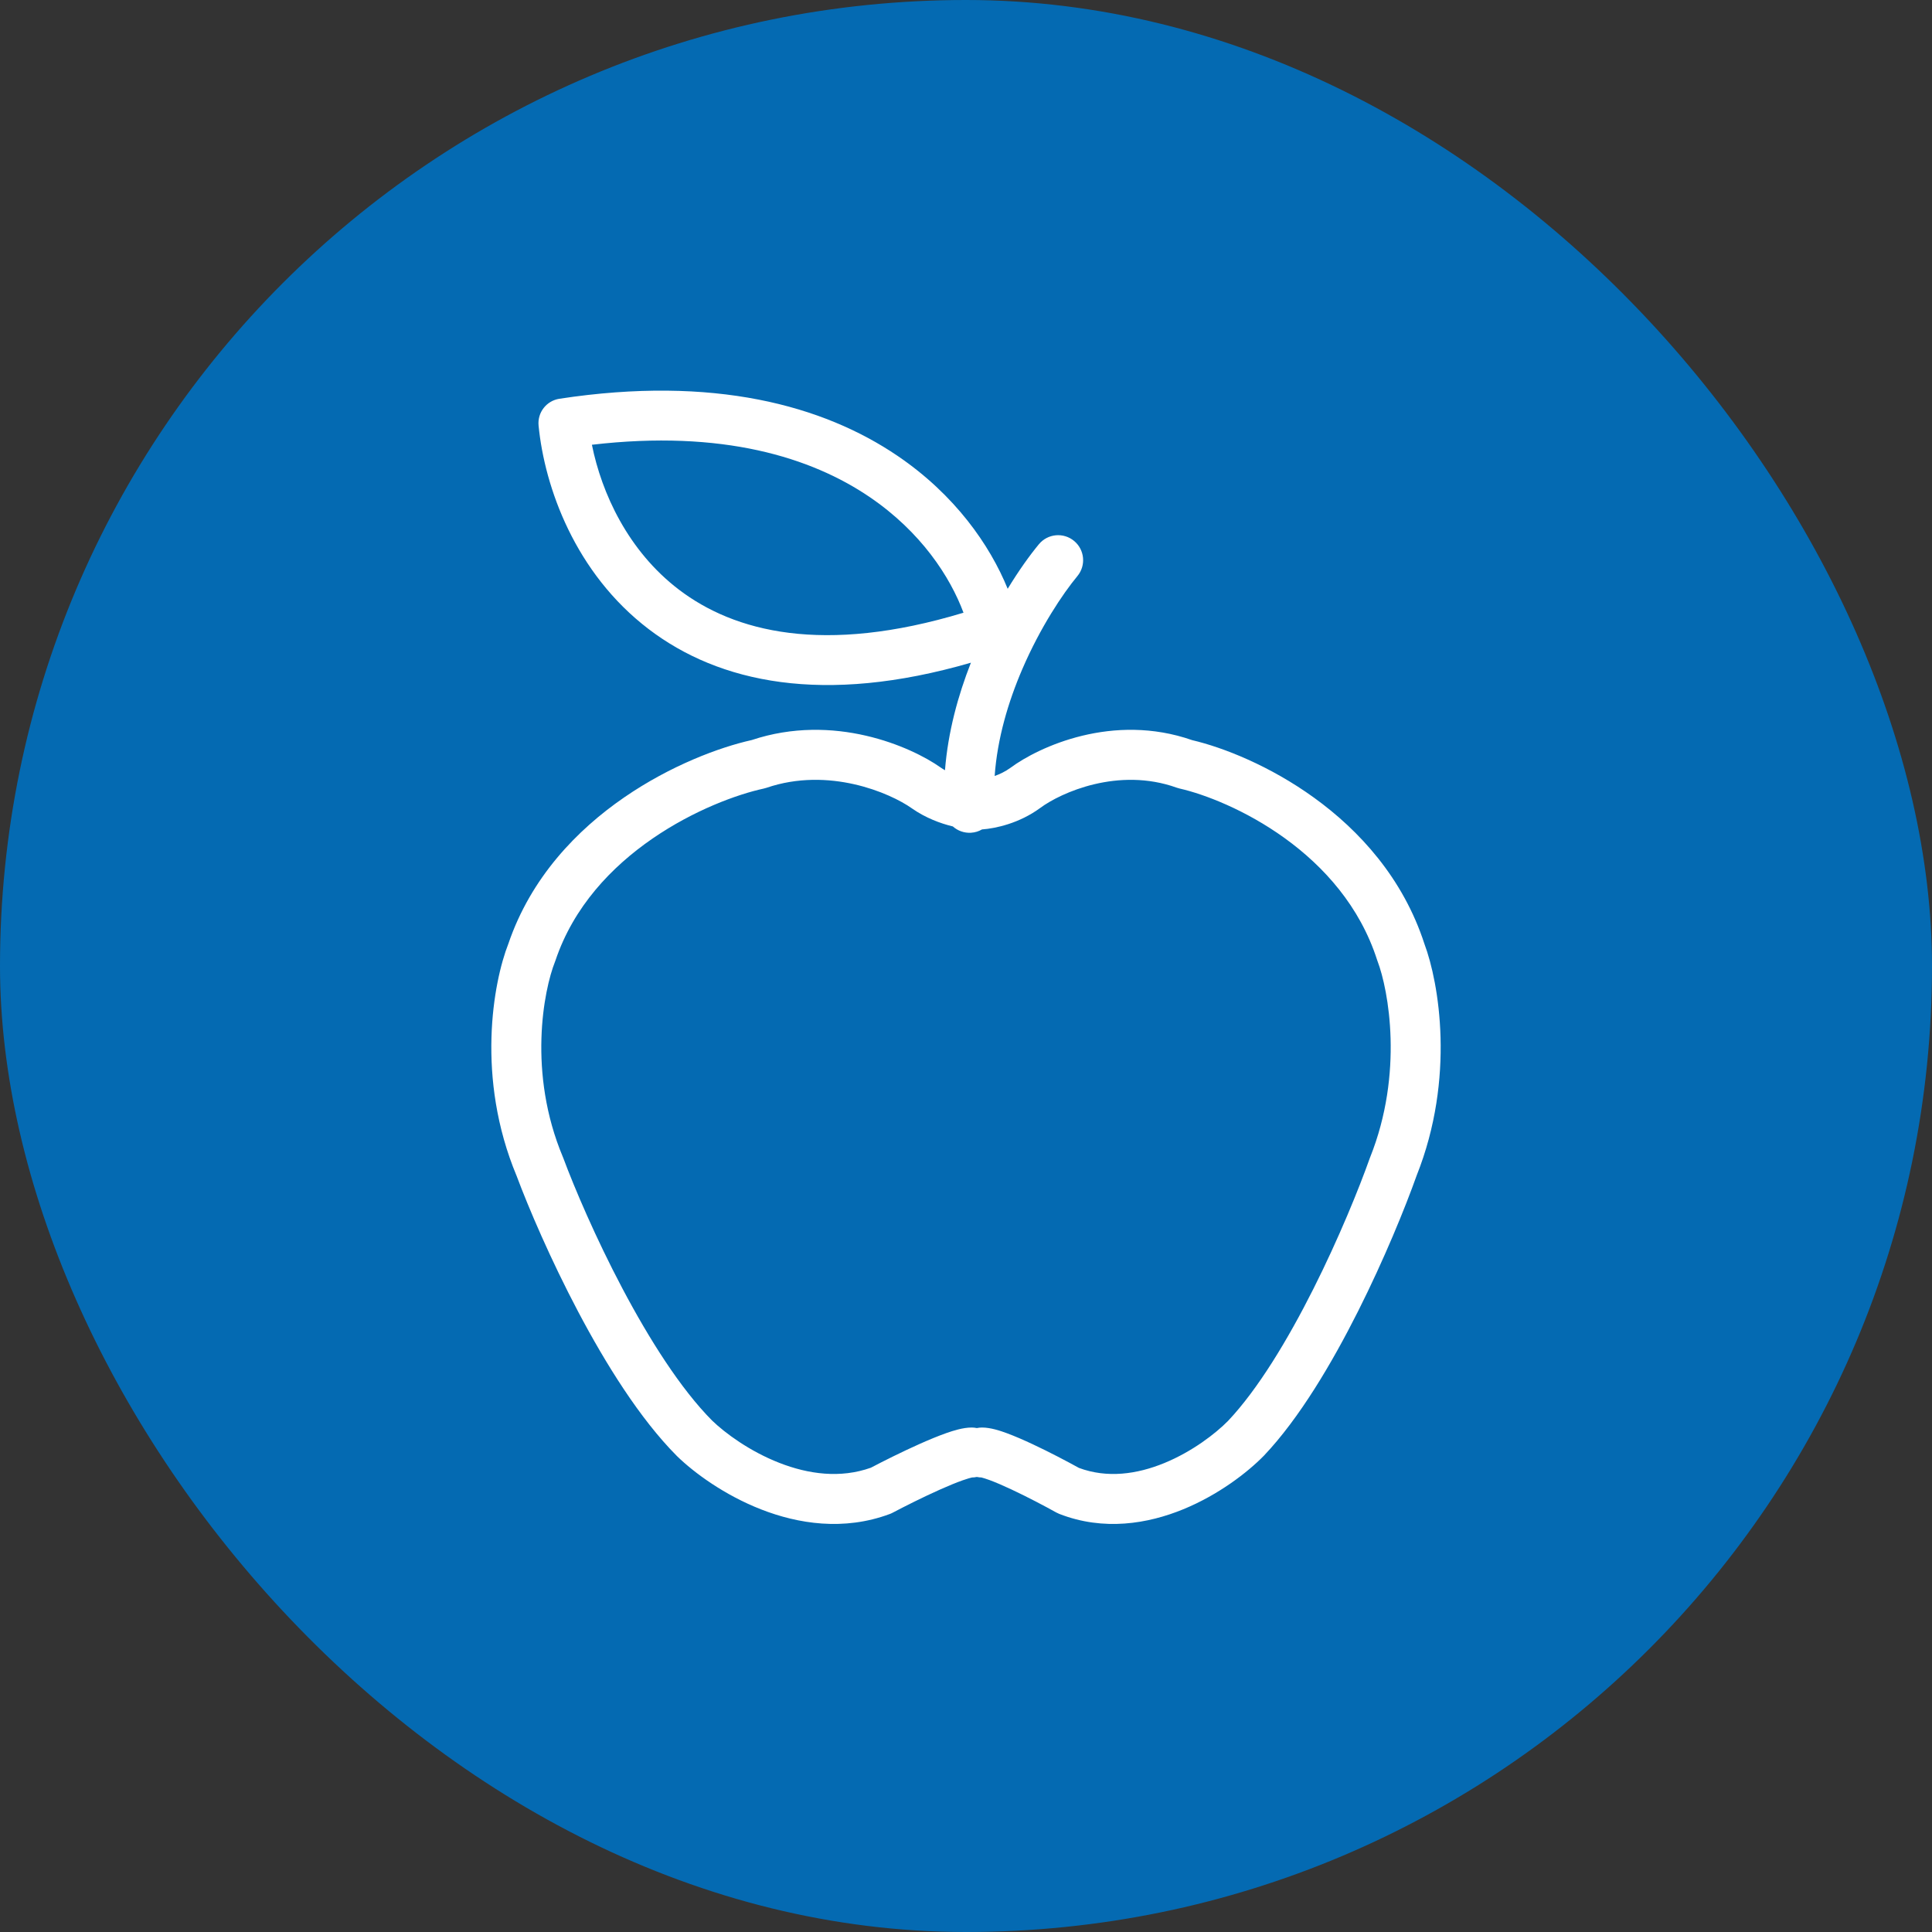
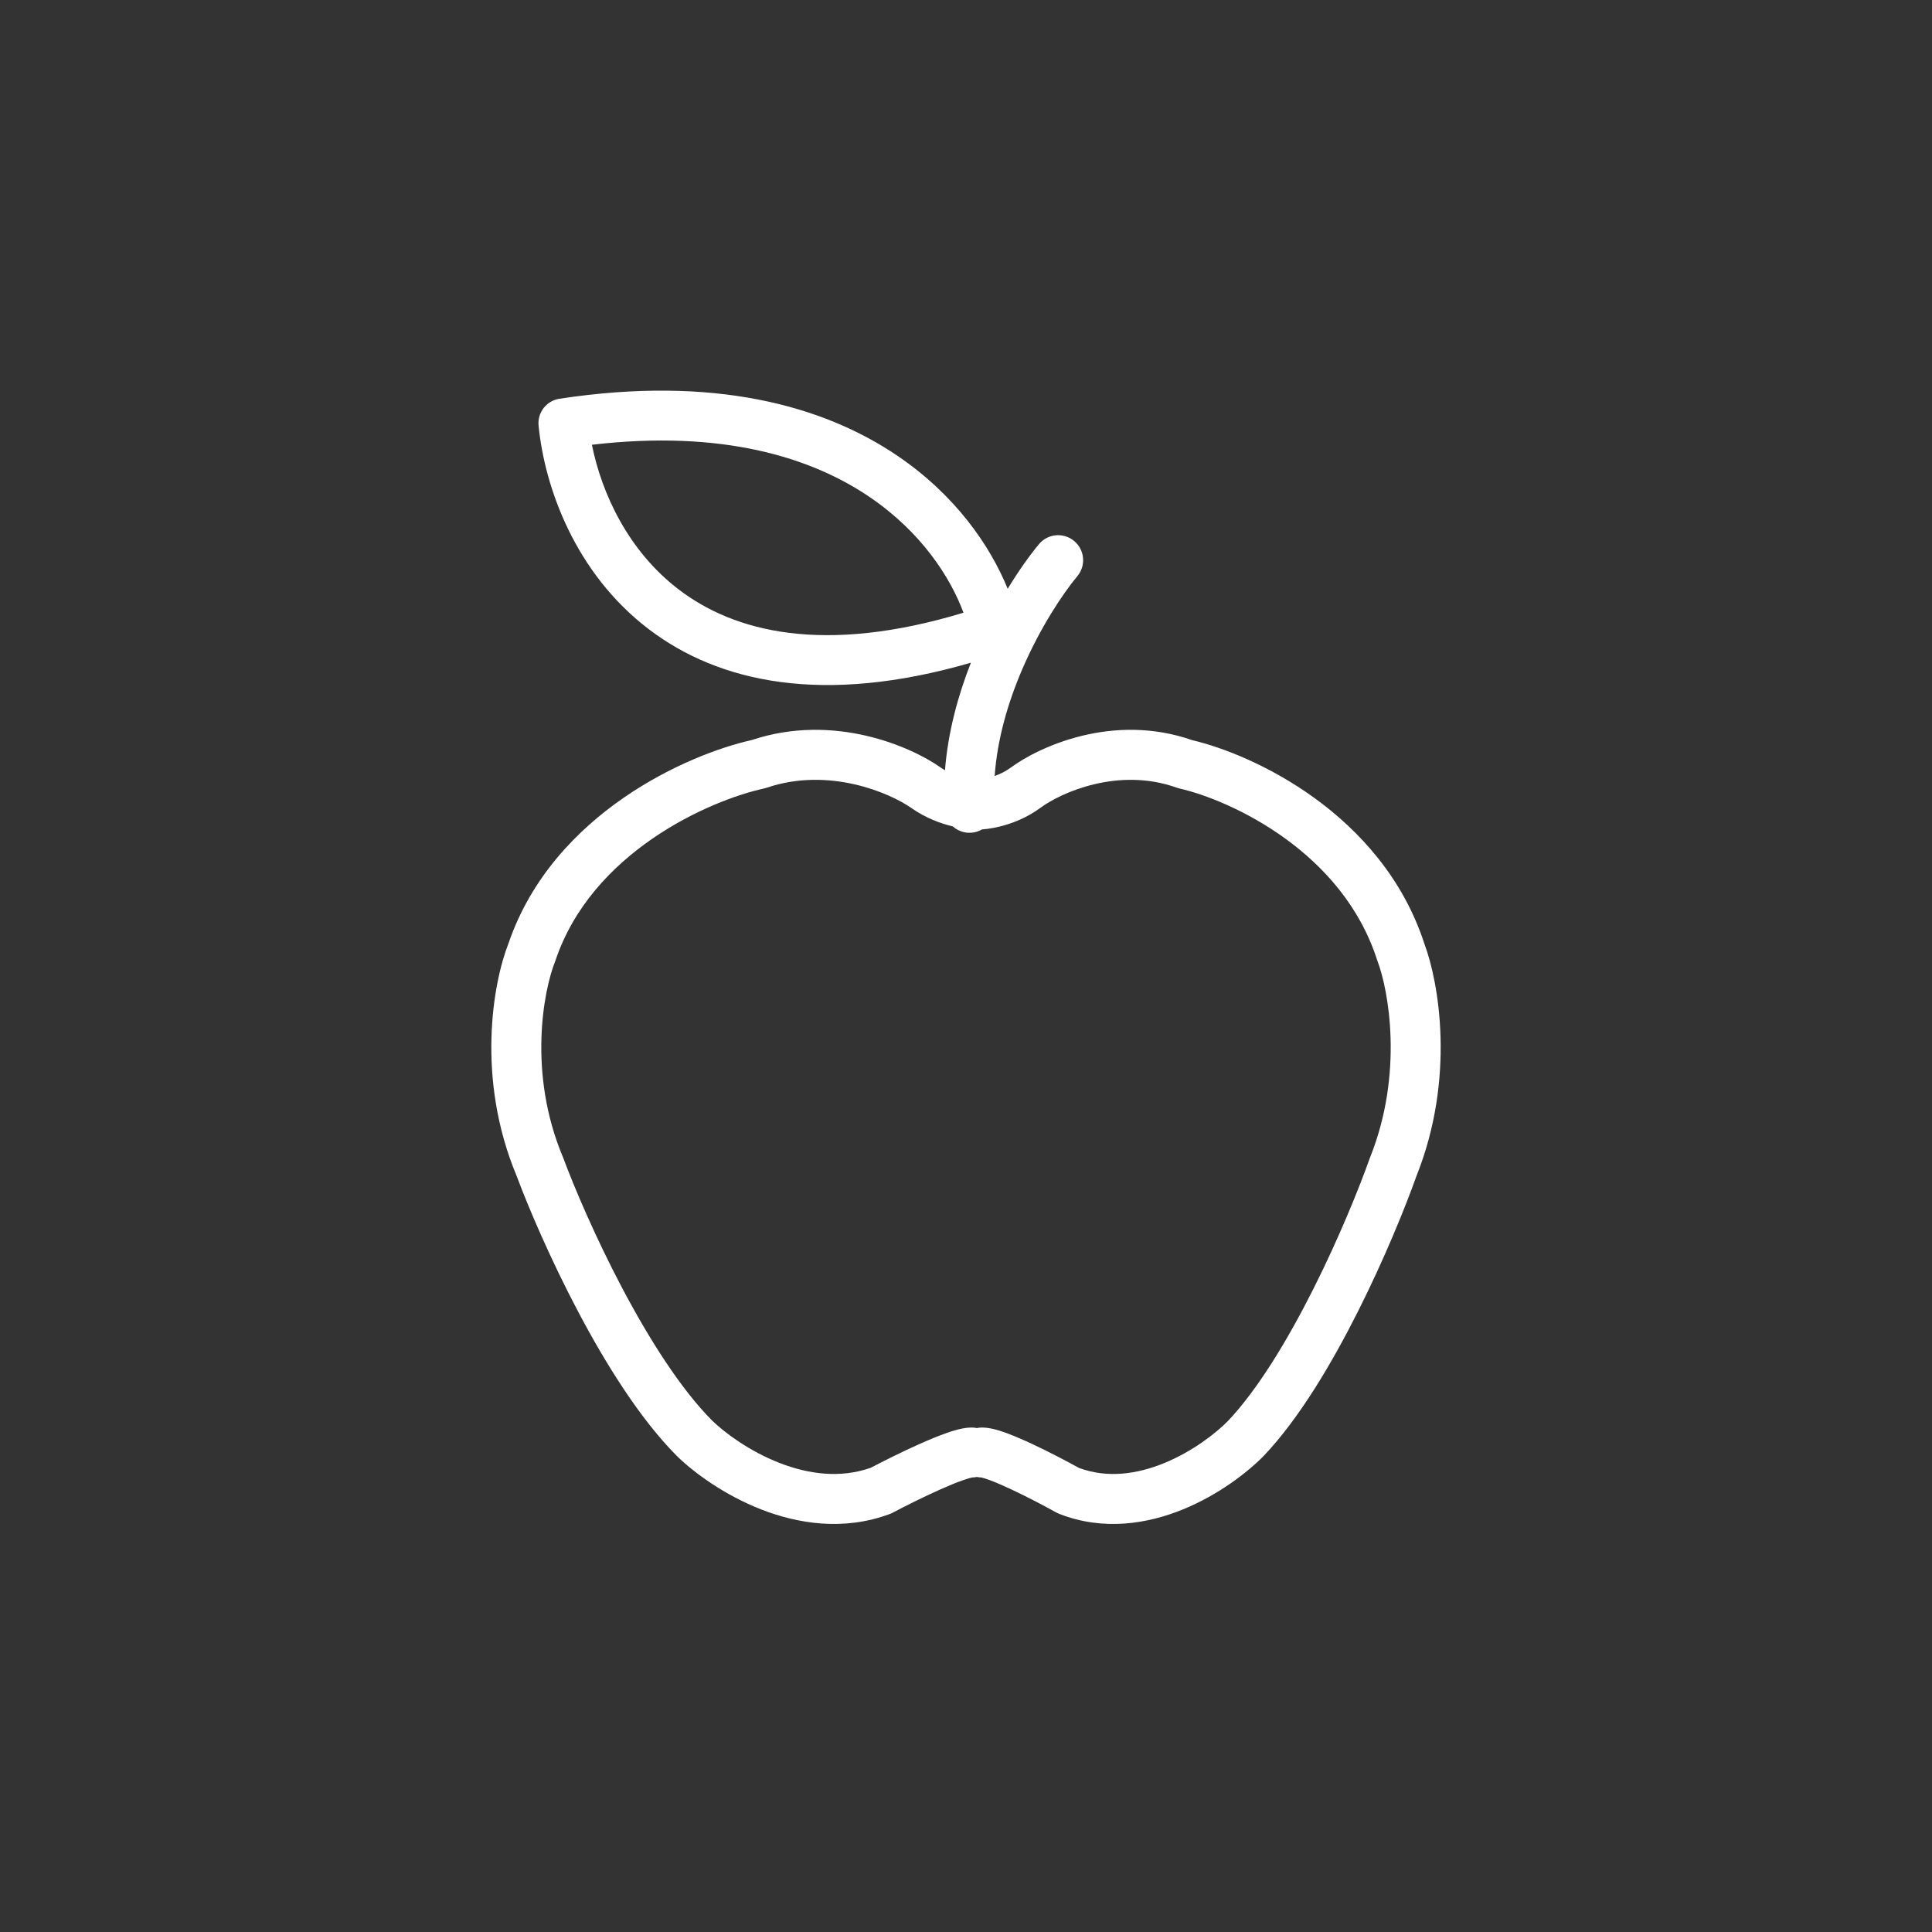
<svg xmlns="http://www.w3.org/2000/svg" width="116" height="116" viewBox="0 0 116 116" fill="none">
  <rect x="0" y="0" width="116" height="116" fill="#333333" stroke="none" />
-   <rect width="116" height="116" rx="58" fill="#046AB2" />
  <path fill-rule="evenodd" clip-rule="evenodd" d="M60.503 35.352C59.432 32.721 57.332 29.706 53.885 27.367C49.432 24.345 42.854 22.53 33.593 23.941C32.81 24.06 32.26 24.766 32.337 25.554C32.698 29.248 34.524 34.403 38.95 37.775C43.165 40.987 49.435 42.361 58.295 39.789C57.528 41.738 56.918 43.944 56.738 46.246C56.65 46.196 56.564 46.142 56.479 46.083C54.703 44.827 50.063 42.79 45.134 44.434C43.193 44.867 40.262 45.96 37.476 47.878C34.65 49.822 31.879 52.682 30.524 56.661C29.615 58.971 28.56 64.718 31.018 70.602C31.735 72.519 33.052 75.609 34.711 78.751C36.365 81.883 38.422 85.189 40.632 87.41L40.649 87.428C41.682 88.433 43.497 89.766 45.702 90.628C47.914 91.492 50.66 91.932 53.421 90.904C53.482 90.882 53.542 90.855 53.599 90.824C54.299 90.454 55.404 89.898 56.433 89.438C56.95 89.208 57.426 89.011 57.811 88.876C58.104 88.773 58.265 88.734 58.325 88.719C58.359 88.711 58.361 88.711 58.339 88.711C58.446 88.711 58.55 88.699 58.651 88.678C58.752 88.699 58.856 88.711 58.964 88.711H58.958C58.943 88.71 58.935 88.71 58.935 88.712C58.935 88.712 58.939 88.713 58.946 88.716L58.965 88.721C59.023 88.736 59.166 88.774 59.42 88.868C59.783 89.002 60.233 89.197 60.724 89.427C61.702 89.885 62.752 90.44 63.417 90.81C63.476 90.842 63.537 90.871 63.599 90.896C66.27 91.94 68.924 91.49 71.048 90.618C73.164 89.75 74.9 88.409 75.886 87.402L75.903 87.384C78.01 85.161 79.968 81.855 81.542 78.725C83.122 75.584 84.376 72.494 85.058 70.579C87.394 64.71 86.39 58.982 85.528 56.683C84.242 52.714 81.605 49.851 78.901 47.898C76.242 45.976 73.442 44.877 71.577 44.439C66.826 42.778 62.365 44.842 60.666 46.103C60.36 46.325 60.028 46.482 59.721 46.591C59.879 44.352 60.534 42.14 61.384 40.167C62.464 37.661 63.813 35.644 64.687 34.591C65.216 33.954 65.128 33.008 64.49 32.479C63.853 31.95 62.907 32.038 62.378 32.675C61.836 33.329 61.177 34.243 60.503 35.352ZM52.21 29.839C48.709 27.463 43.378 25.788 35.539 26.704C36.124 29.613 37.707 33.074 40.761 35.401C44.071 37.923 49.414 39.341 57.85 36.788C57.049 34.635 55.3 31.936 52.21 29.839ZM58.299 49.999C57.884 50.024 57.498 49.877 57.21 49.62C56.458 49.439 55.577 49.11 54.762 48.543L54.751 48.535L54.751 48.535C53.438 47.605 49.76 46.023 46.021 47.301C45.966 47.319 45.91 47.335 45.853 47.347C44.272 47.69 41.663 48.638 39.177 50.349C36.698 52.055 34.437 54.45 33.354 57.659C33.345 57.685 33.336 57.71 33.326 57.736C32.64 59.453 31.675 64.414 33.796 69.469C33.804 69.488 33.811 69.507 33.819 69.525C34.491 71.329 35.761 74.316 37.364 77.35C38.978 80.406 40.865 83.387 42.749 85.286C43.532 86.044 45.01 87.137 46.794 87.833C48.55 88.519 50.465 88.773 52.288 88.124C53.031 87.733 54.149 87.173 55.211 86.699C55.763 86.453 56.321 86.22 56.814 86.046C57.24 85.896 57.826 85.711 58.339 85.711C58.446 85.711 58.55 85.722 58.651 85.743C58.752 85.722 58.856 85.711 58.964 85.711C59.479 85.711 60.058 85.905 60.461 86.054C60.935 86.23 61.47 86.463 61.997 86.71C63.008 87.184 64.071 87.743 64.78 88.135C66.473 88.765 68.256 88.521 69.909 87.843C71.592 87.152 72.991 86.068 73.734 85.312C75.527 83.416 77.325 80.434 78.862 77.377C80.389 74.341 81.6 71.353 82.241 69.547L82.249 69.525C82.253 69.514 82.257 69.503 82.262 69.493C84.289 64.421 83.367 59.44 82.71 57.712C82.701 57.688 82.692 57.663 82.684 57.638C81.649 54.419 79.493 52.026 77.144 50.329C74.785 48.625 72.313 47.683 70.824 47.344C70.765 47.331 70.707 47.314 70.65 47.293C67.148 46.037 63.692 47.591 62.45 48.515L62.45 48.515L62.439 48.523C61.196 49.43 59.789 49.74 58.961 49.8C58.765 49.914 58.541 49.985 58.299 49.999Z" fill="white" />
</svg>